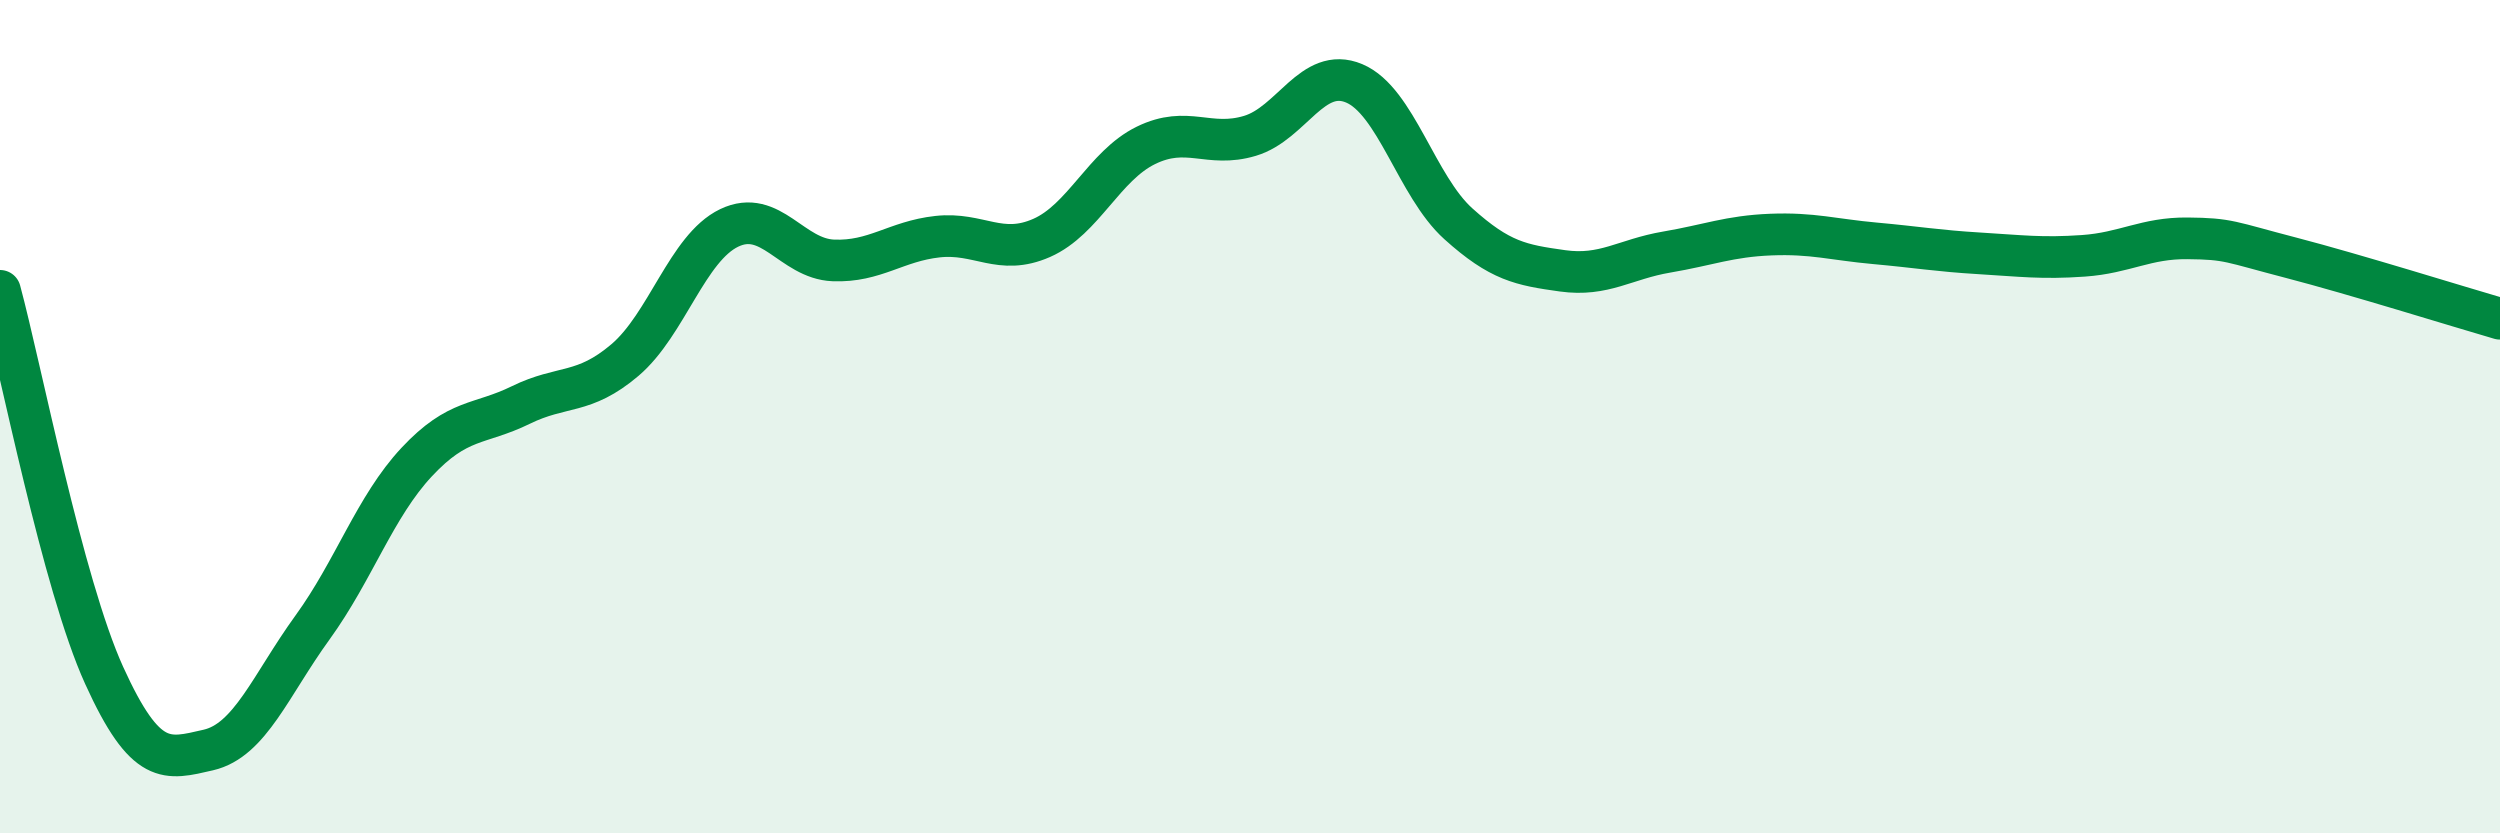
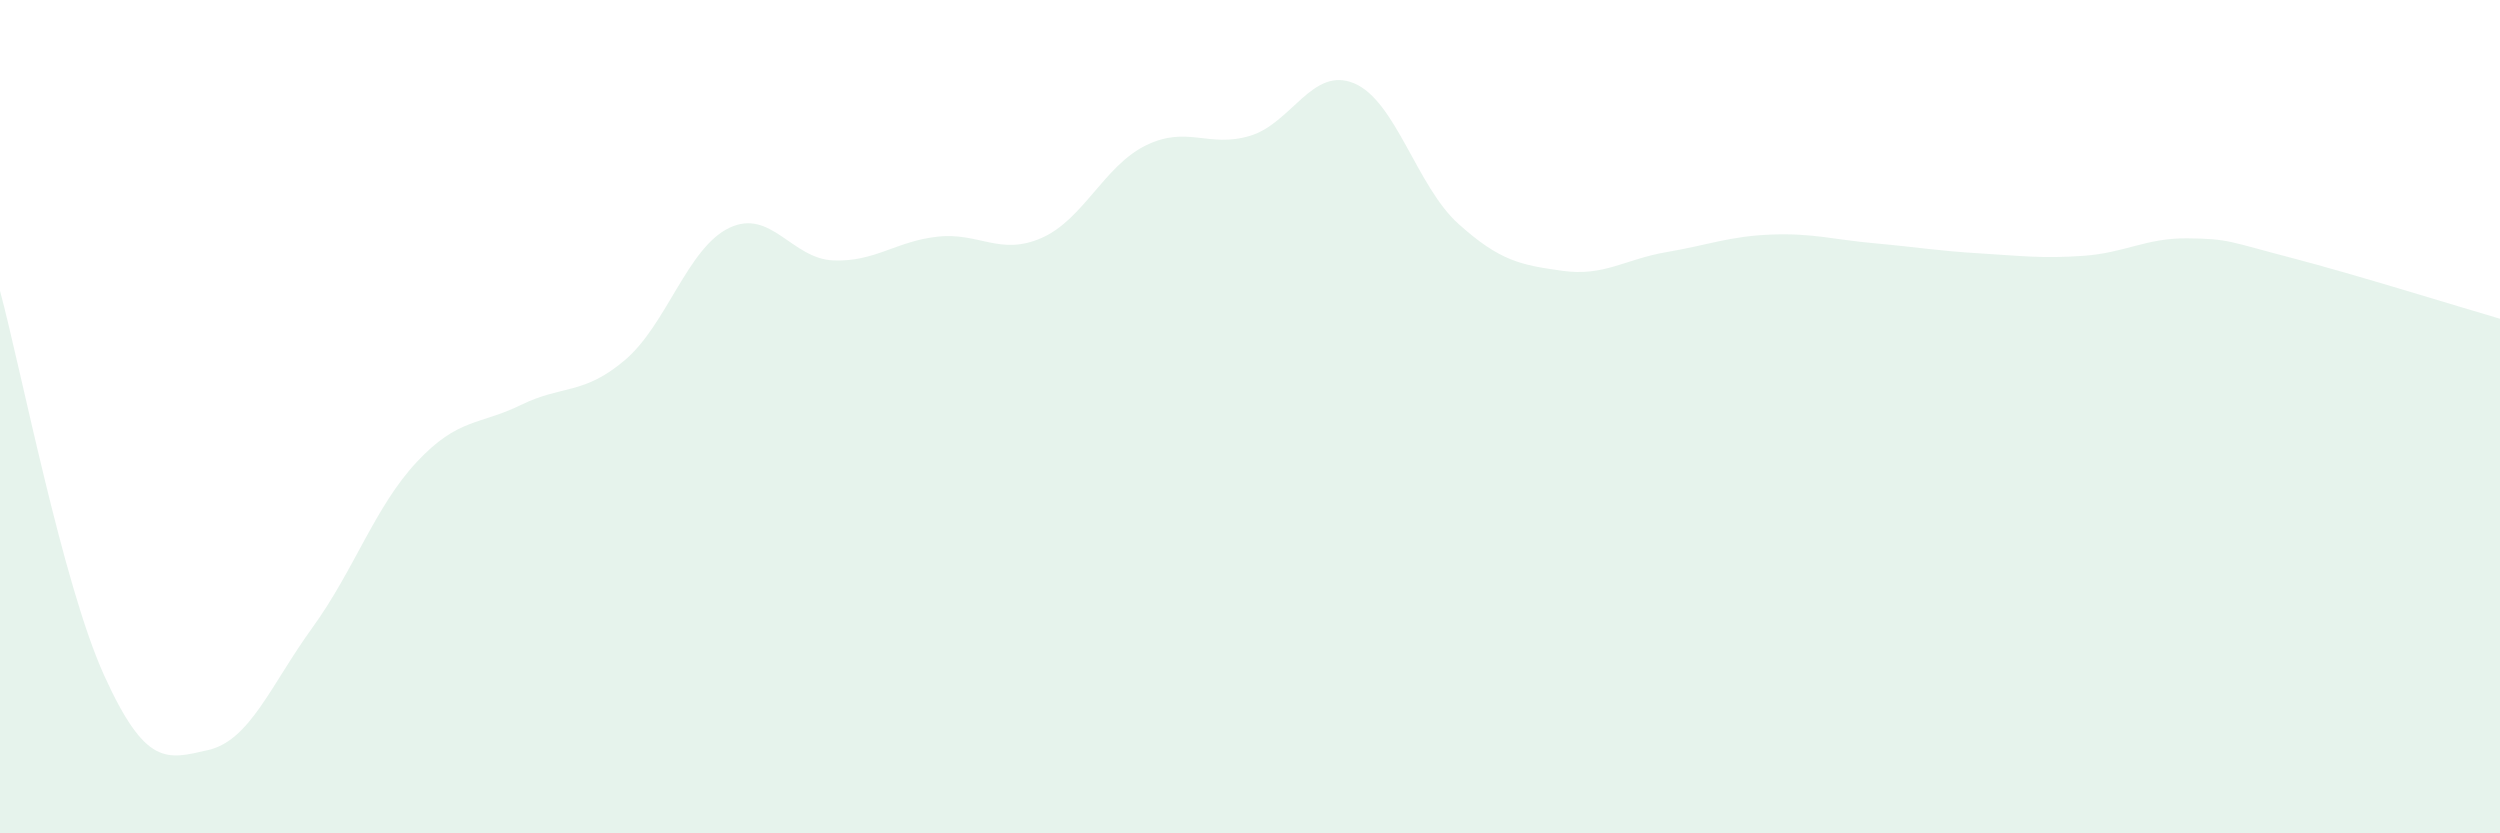
<svg xmlns="http://www.w3.org/2000/svg" width="60" height="20" viewBox="0 0 60 20">
  <path d="M 0,6.98 C 0.5,8.83 1.5,14.01 2.5,16.21 C 3.5,18.41 4,18.23 5,18 C 6,17.77 6.5,16.44 7.5,15.06 C 8.5,13.68 9,12.16 10,11.09 C 11,10.02 11.5,10.21 12.5,9.72 C 13.5,9.23 14,9.49 15,8.64 C 16,7.79 16.5,5.95 17.5,5.47 C 18.5,4.99 19,6.21 20,6.25 C 21,6.29 21.5,5.79 22.5,5.68 C 23.5,5.57 24,6.15 25,5.71 C 26,5.27 26.5,3.98 27.5,3.49 C 28.5,3 29,3.56 30,3.26 C 31,2.96 31.5,1.58 32.5,2 C 33.5,2.42 34,4.47 35,5.37 C 36,6.27 36.5,6.36 37.5,6.5 C 38.5,6.64 39,6.22 40,6.05 C 41,5.88 41.5,5.67 42.5,5.63 C 43.5,5.59 44,5.75 45,5.84 C 46,5.93 46.5,6.02 47.5,6.08 C 48.5,6.14 49,6.21 50,6.14 C 51,6.07 51.5,5.71 52.5,5.72 C 53.5,5.73 53.5,5.8 55,6.19 C 56.5,6.58 59,7.36 60,7.65L60 20L0 20Z" fill="#008740" opacity="0.1" stroke-linecap="round" stroke-linejoin="round" />
-   <path d="M 0,6.98 C 0.5,8.83 1.5,14.01 2.5,16.21 C 3.5,18.41 4,18.23 5,18 C 6,17.77 6.5,16.44 7.5,15.06 C 8.5,13.68 9,12.16 10,11.09 C 11,10.02 11.5,10.21 12.5,9.72 C 13.5,9.23 14,9.49 15,8.64 C 16,7.79 16.5,5.95 17.5,5.47 C 18.5,4.99 19,6.21 20,6.25 C 21,6.29 21.5,5.79 22.5,5.68 C 23.5,5.57 24,6.15 25,5.71 C 26,5.27 26.5,3.98 27.5,3.49 C 28.5,3 29,3.56 30,3.26 C 31,2.96 31.5,1.58 32.5,2 C 33.5,2.42 34,4.47 35,5.37 C 36,6.27 36.5,6.36 37.5,6.5 C 38.5,6.64 39,6.22 40,6.05 C 41,5.88 41.5,5.67 42.5,5.63 C 43.5,5.59 44,5.75 45,5.84 C 46,5.93 46.5,6.02 47.5,6.08 C 48.5,6.14 49,6.21 50,6.14 C 51,6.07 51.5,5.71 52.5,5.72 C 53.5,5.73 53.5,5.8 55,6.19 C 56.5,6.58 59,7.36 60,7.65" stroke="#008740" stroke-width="1" fill="none" stroke-linecap="round" stroke-linejoin="round" />
</svg>